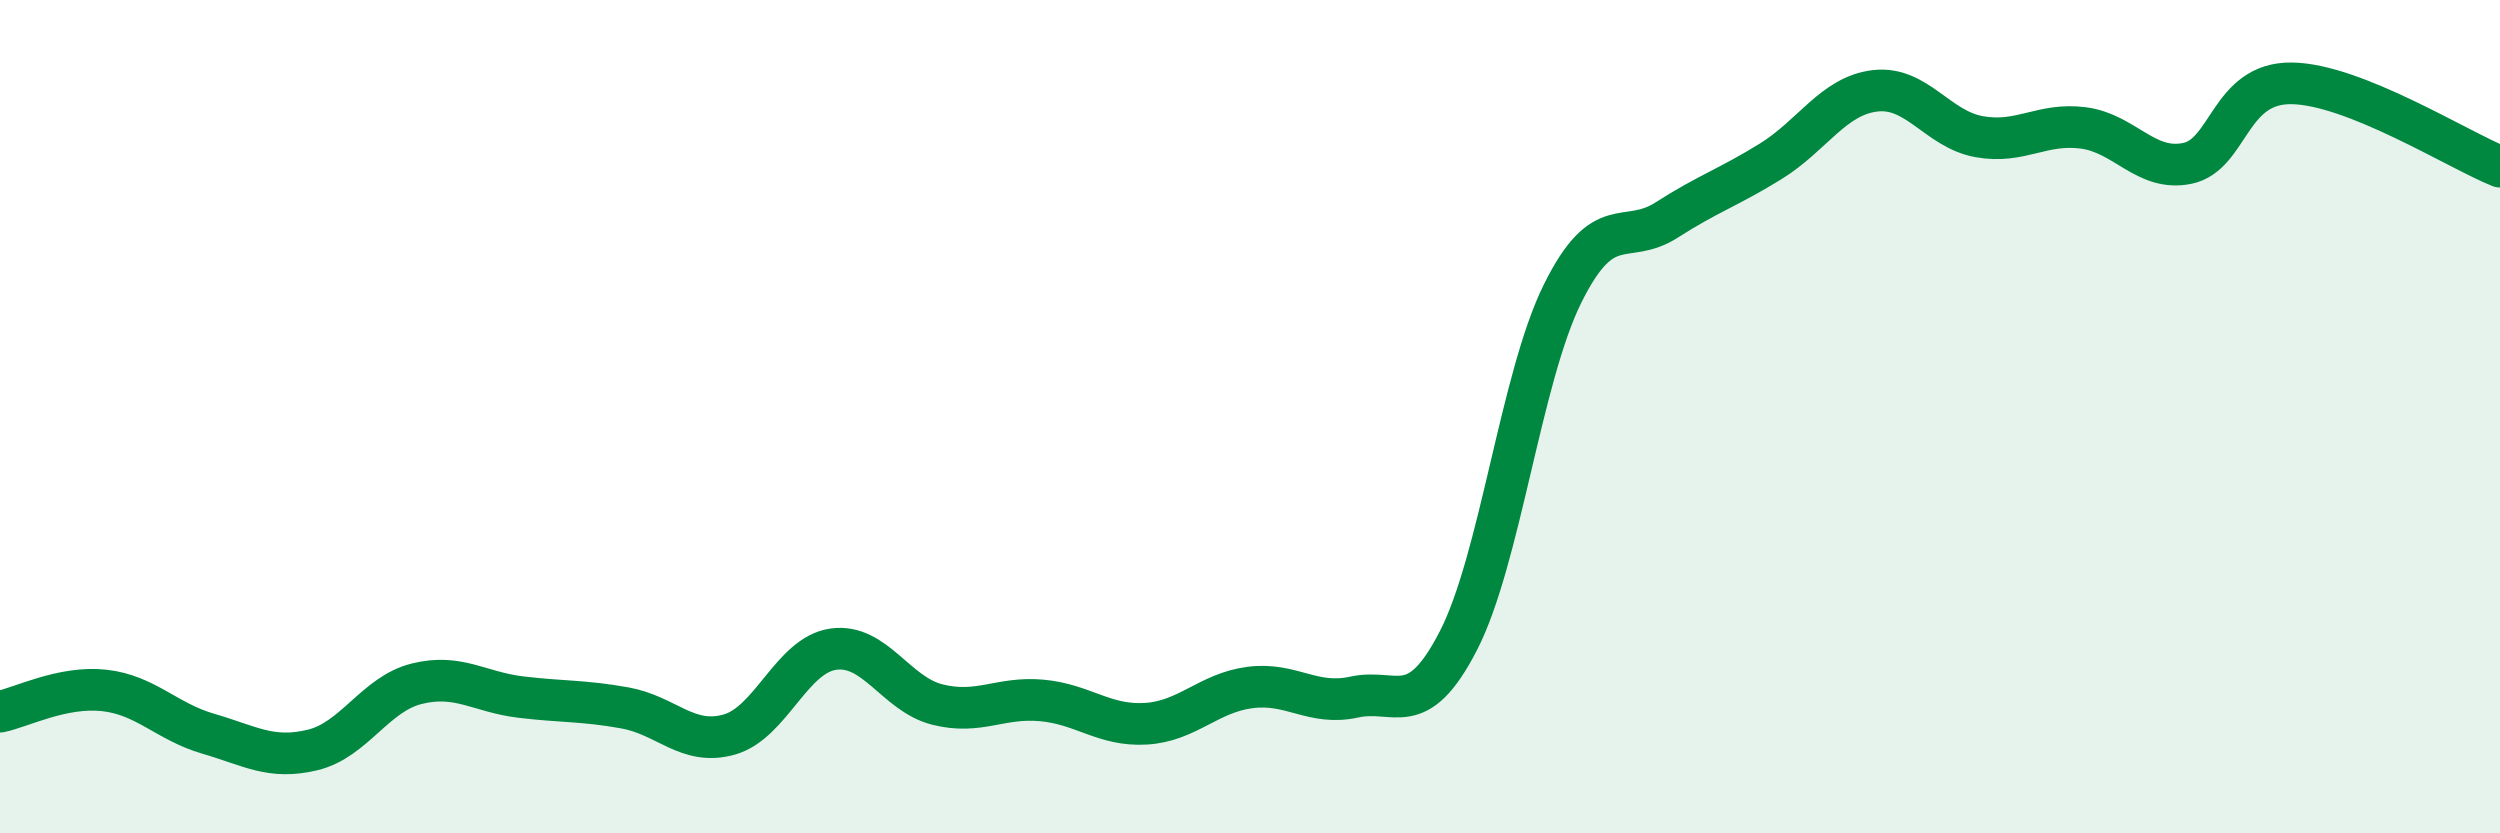
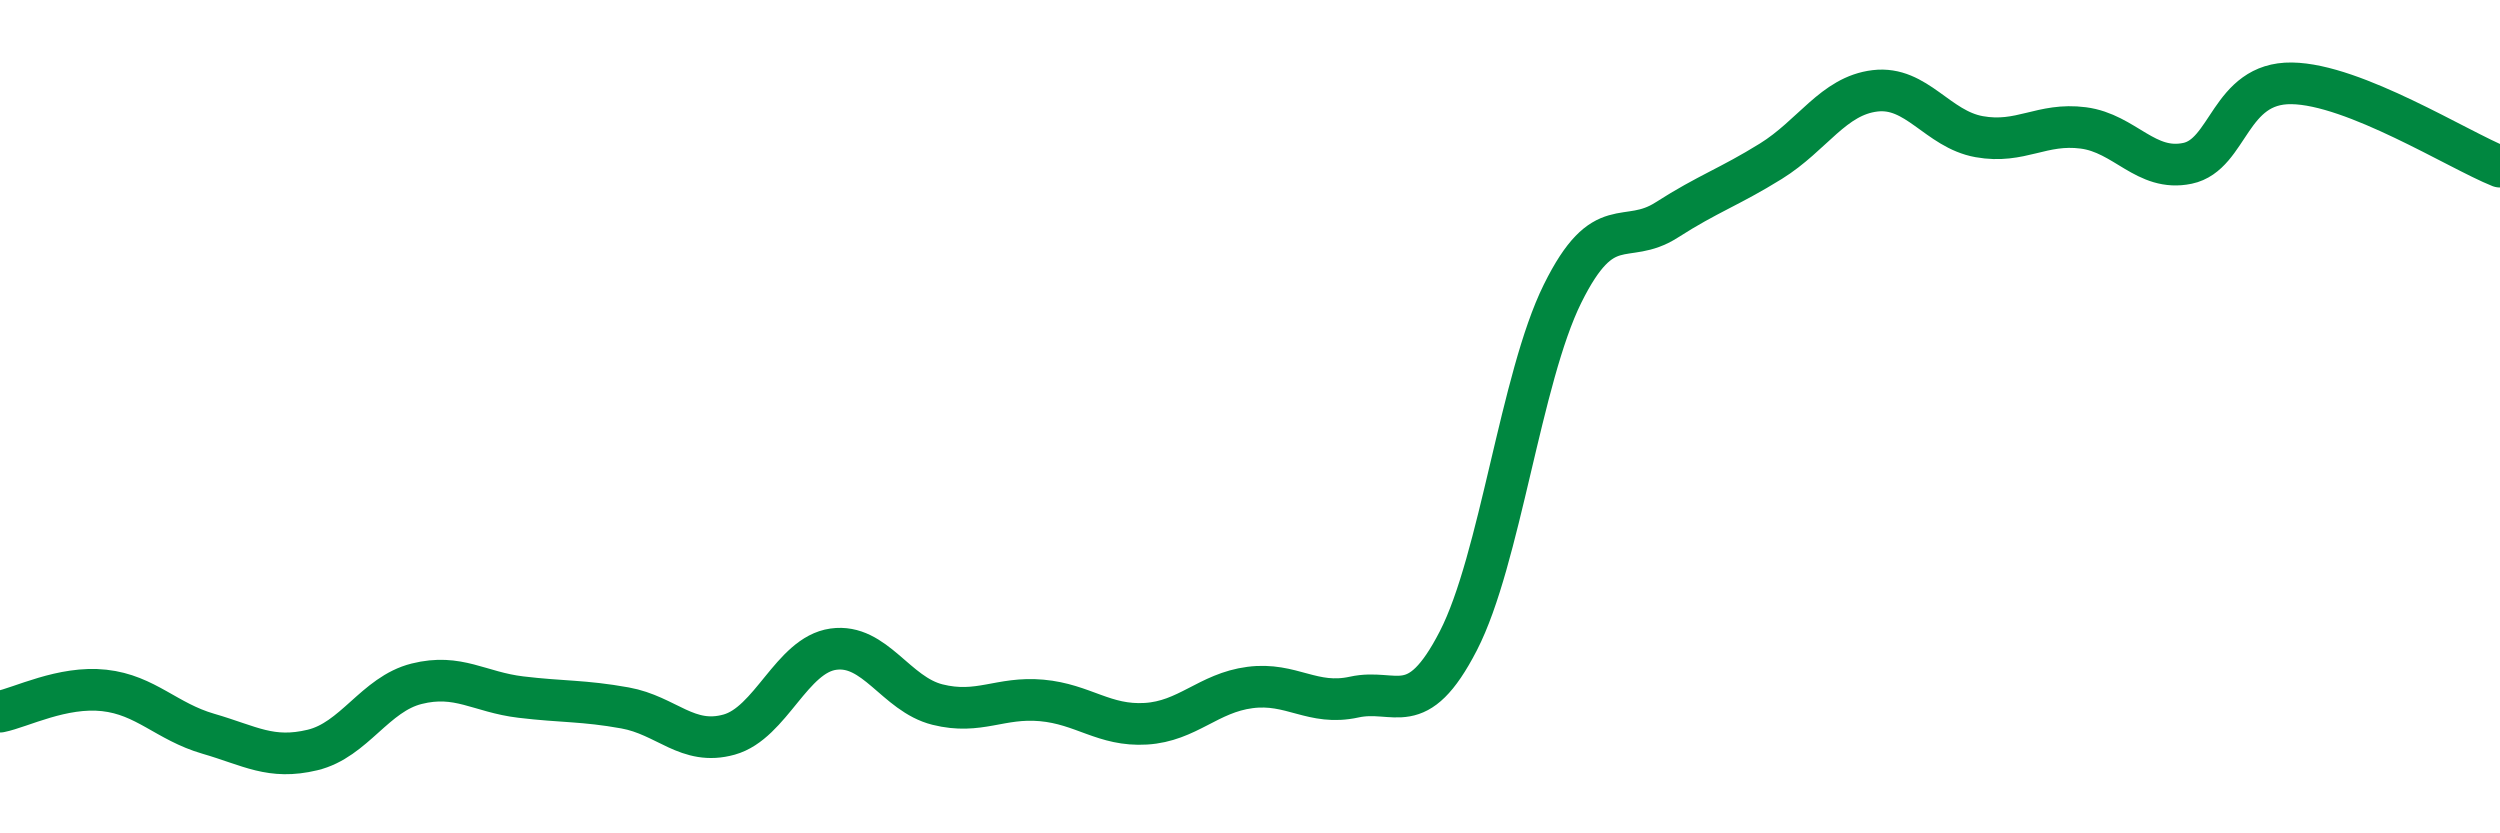
<svg xmlns="http://www.w3.org/2000/svg" width="60" height="20" viewBox="0 0 60 20">
-   <path d="M 0,17.08 C 0.5,16.98 1.5,16.46 2.5,16.57 C 3.5,16.68 4,17.32 5,17.61 C 6,17.9 6.5,18.24 7.5,18 C 8.5,17.76 9,16.66 10,16.41 C 11,16.16 11.5,16.61 12.5,16.73 C 13.5,16.85 14,16.81 15,16.99 C 16,17.17 16.5,17.91 17.5,17.63 C 18.5,17.35 19,15.72 20,15.58 C 21,15.44 21.5,16.66 22.5,16.91 C 23.5,17.16 24,16.72 25,16.81 C 26,16.9 26.5,17.43 27.5,17.37 C 28.5,17.31 29,16.63 30,16.5 C 31,16.37 31.5,16.95 32.5,16.73 C 33.5,16.51 34,17.32 35,15.38 C 36,13.44 36.5,9.07 37.5,7.05 C 38.5,5.03 39,5.92 40,5.28 C 41,4.64 41.5,4.49 42.5,3.87 C 43.5,3.25 44,2.3 45,2.18 C 46,2.06 46.5,3.1 47.5,3.28 C 48.5,3.46 49,2.94 50,3.07 C 51,3.2 51.5,4.13 52.5,3.92 C 53.5,3.71 53.5,1.98 55,2 C 56.5,2.02 59,3.6 60,4L60 20L0 20Z" fill="#008740" opacity="0.1" stroke-linecap="round" stroke-linejoin="round" />
  <path d="M 0,17.08 C 0.5,16.98 1.5,16.46 2.5,16.57 C 3.5,16.68 4,17.32 5,17.61 C 6,17.9 6.5,18.24 7.5,18 C 8.5,17.76 9,16.66 10,16.41 C 11,16.16 11.5,16.61 12.5,16.73 C 13.5,16.85 14,16.81 15,16.99 C 16,17.17 16.5,17.91 17.5,17.63 C 18.5,17.35 19,15.72 20,15.58 C 21,15.44 21.5,16.66 22.5,16.91 C 23.5,17.16 24,16.72 25,16.81 C 26,16.9 26.5,17.43 27.5,17.37 C 28.5,17.31 29,16.63 30,16.5 C 31,16.37 31.5,16.95 32.5,16.73 C 33.5,16.51 34,17.32 35,15.38 C 36,13.44 36.5,9.07 37.5,7.05 C 38.5,5.03 39,5.92 40,5.28 C 41,4.64 41.5,4.49 42.5,3.87 C 43.5,3.25 44,2.3 45,2.18 C 46,2.06 46.5,3.1 47.5,3.28 C 48.5,3.46 49,2.94 50,3.07 C 51,3.2 51.5,4.13 52.5,3.92 C 53.5,3.71 53.5,1.98 55,2 C 56.5,2.02 59,3.6 60,4" stroke="#008740" stroke-width="1" fill="none" stroke-linecap="round" stroke-linejoin="round" />
</svg>